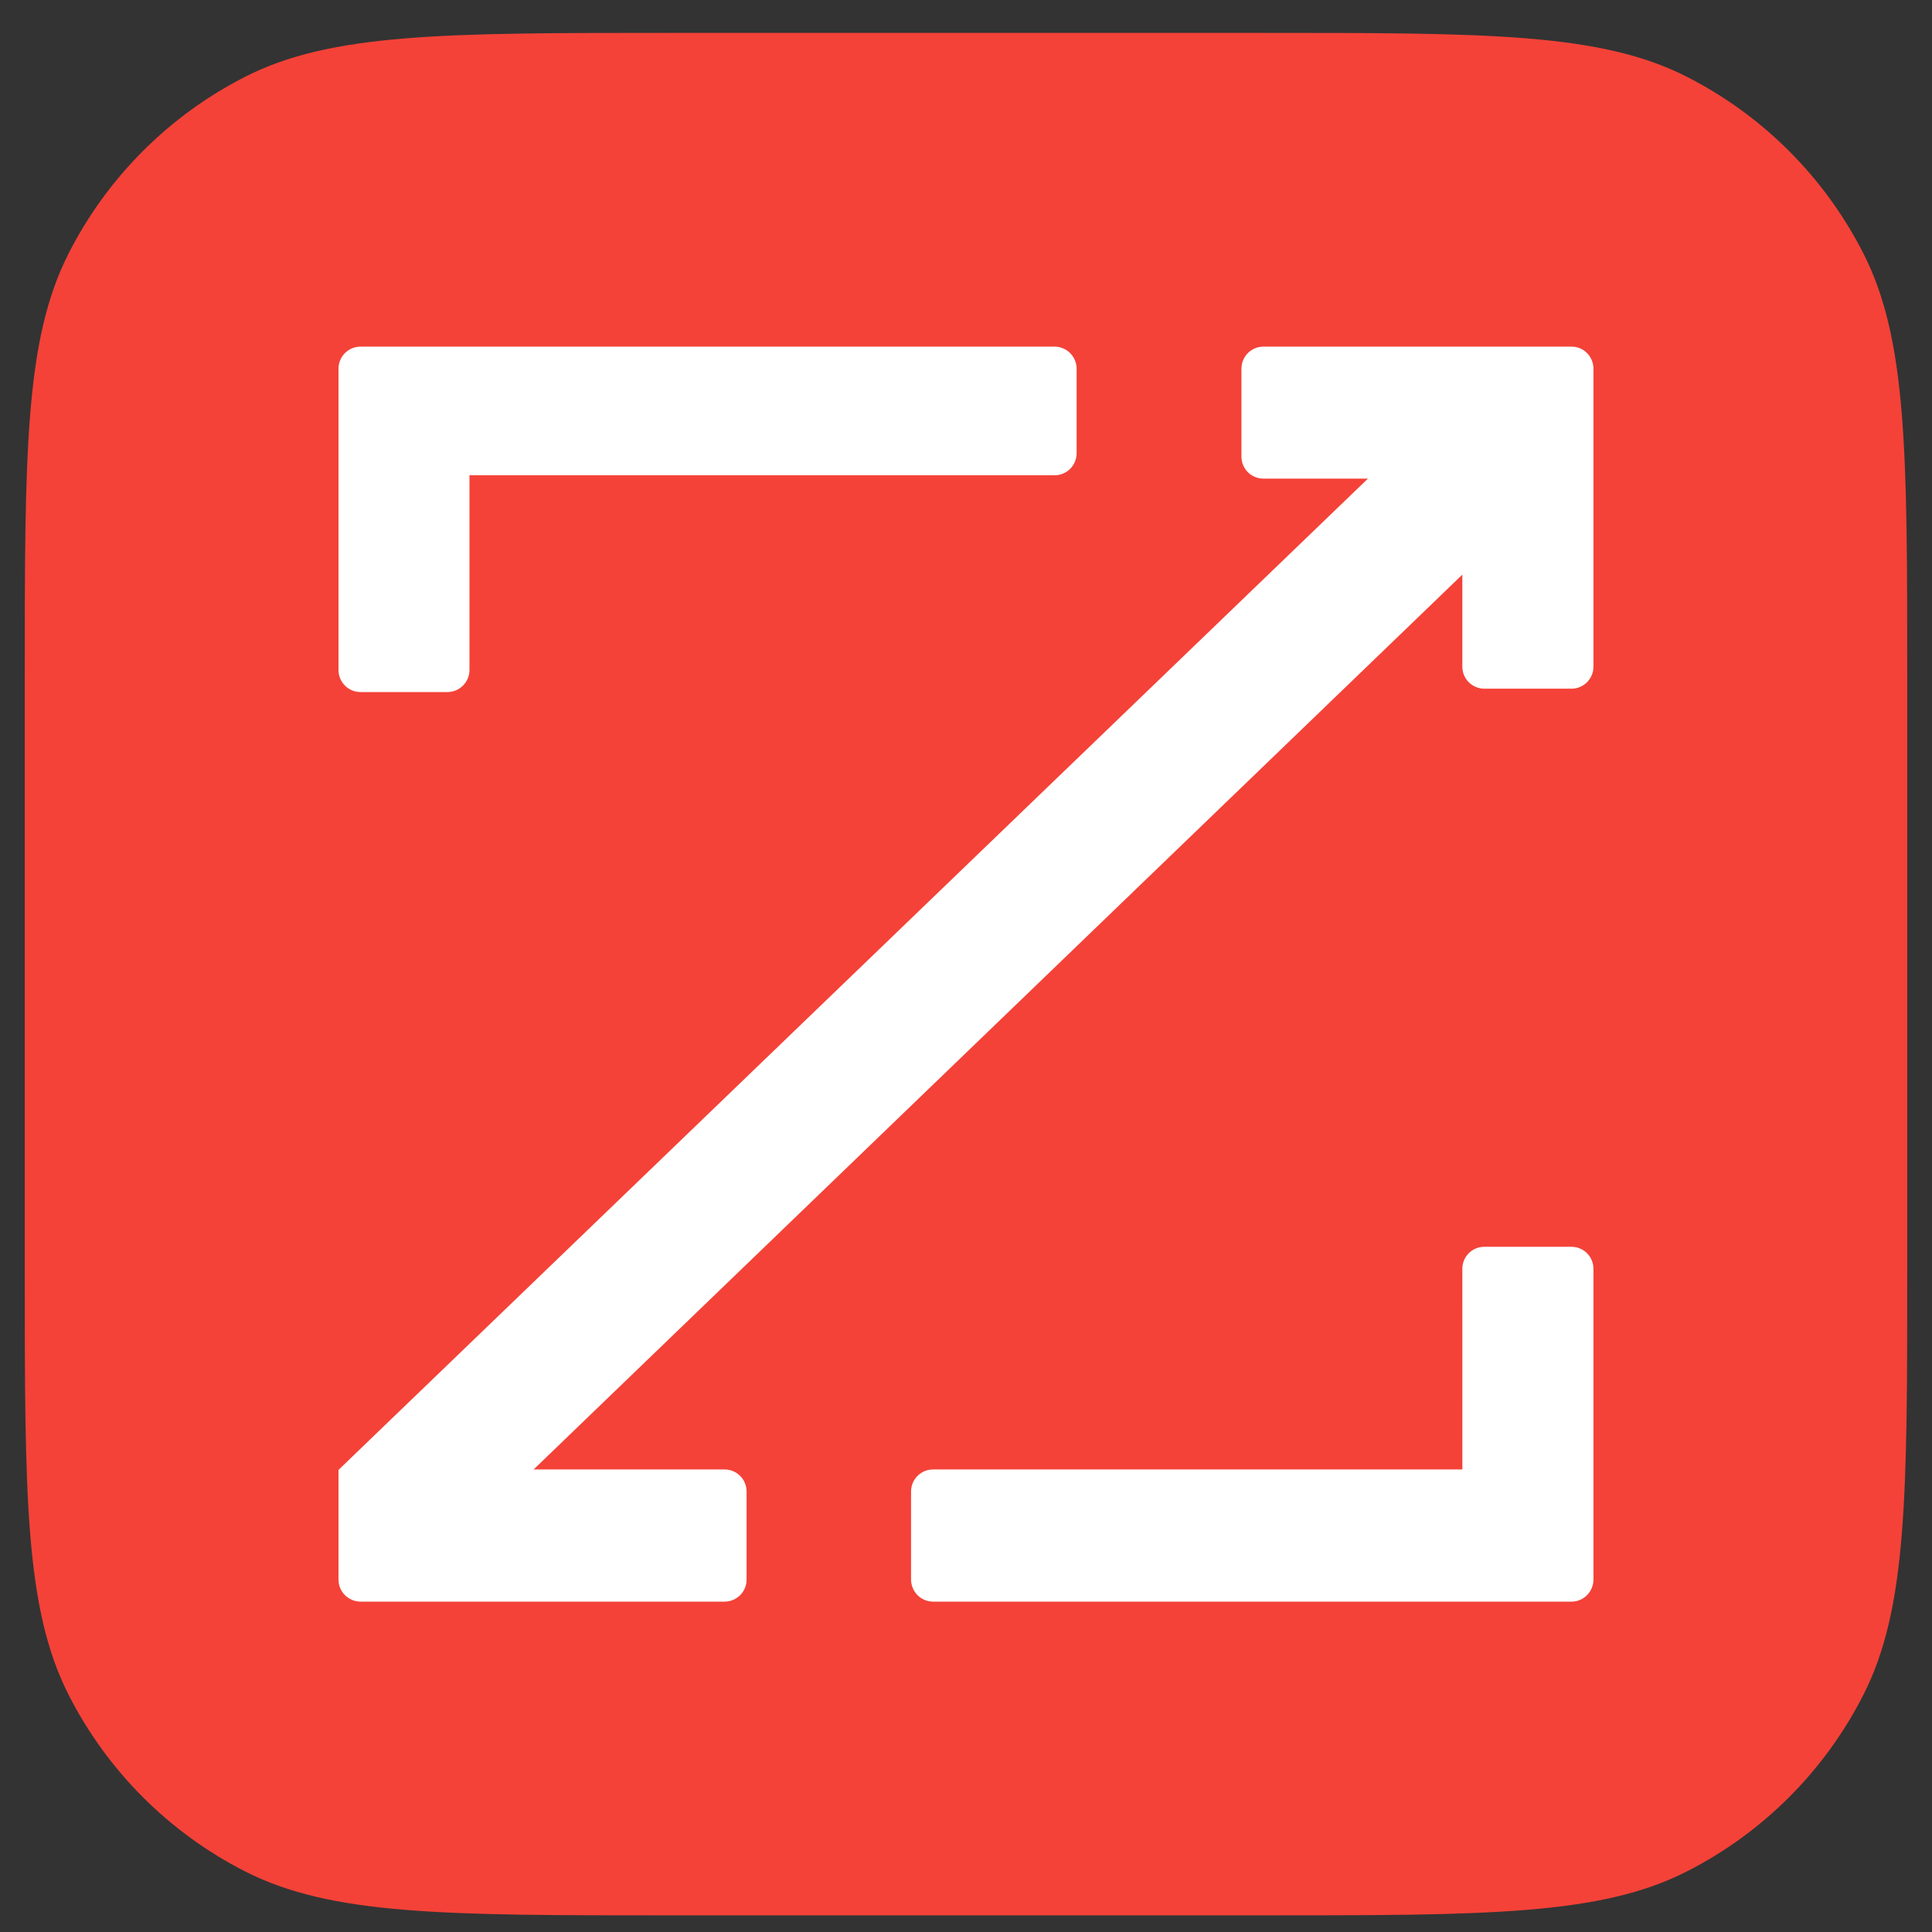
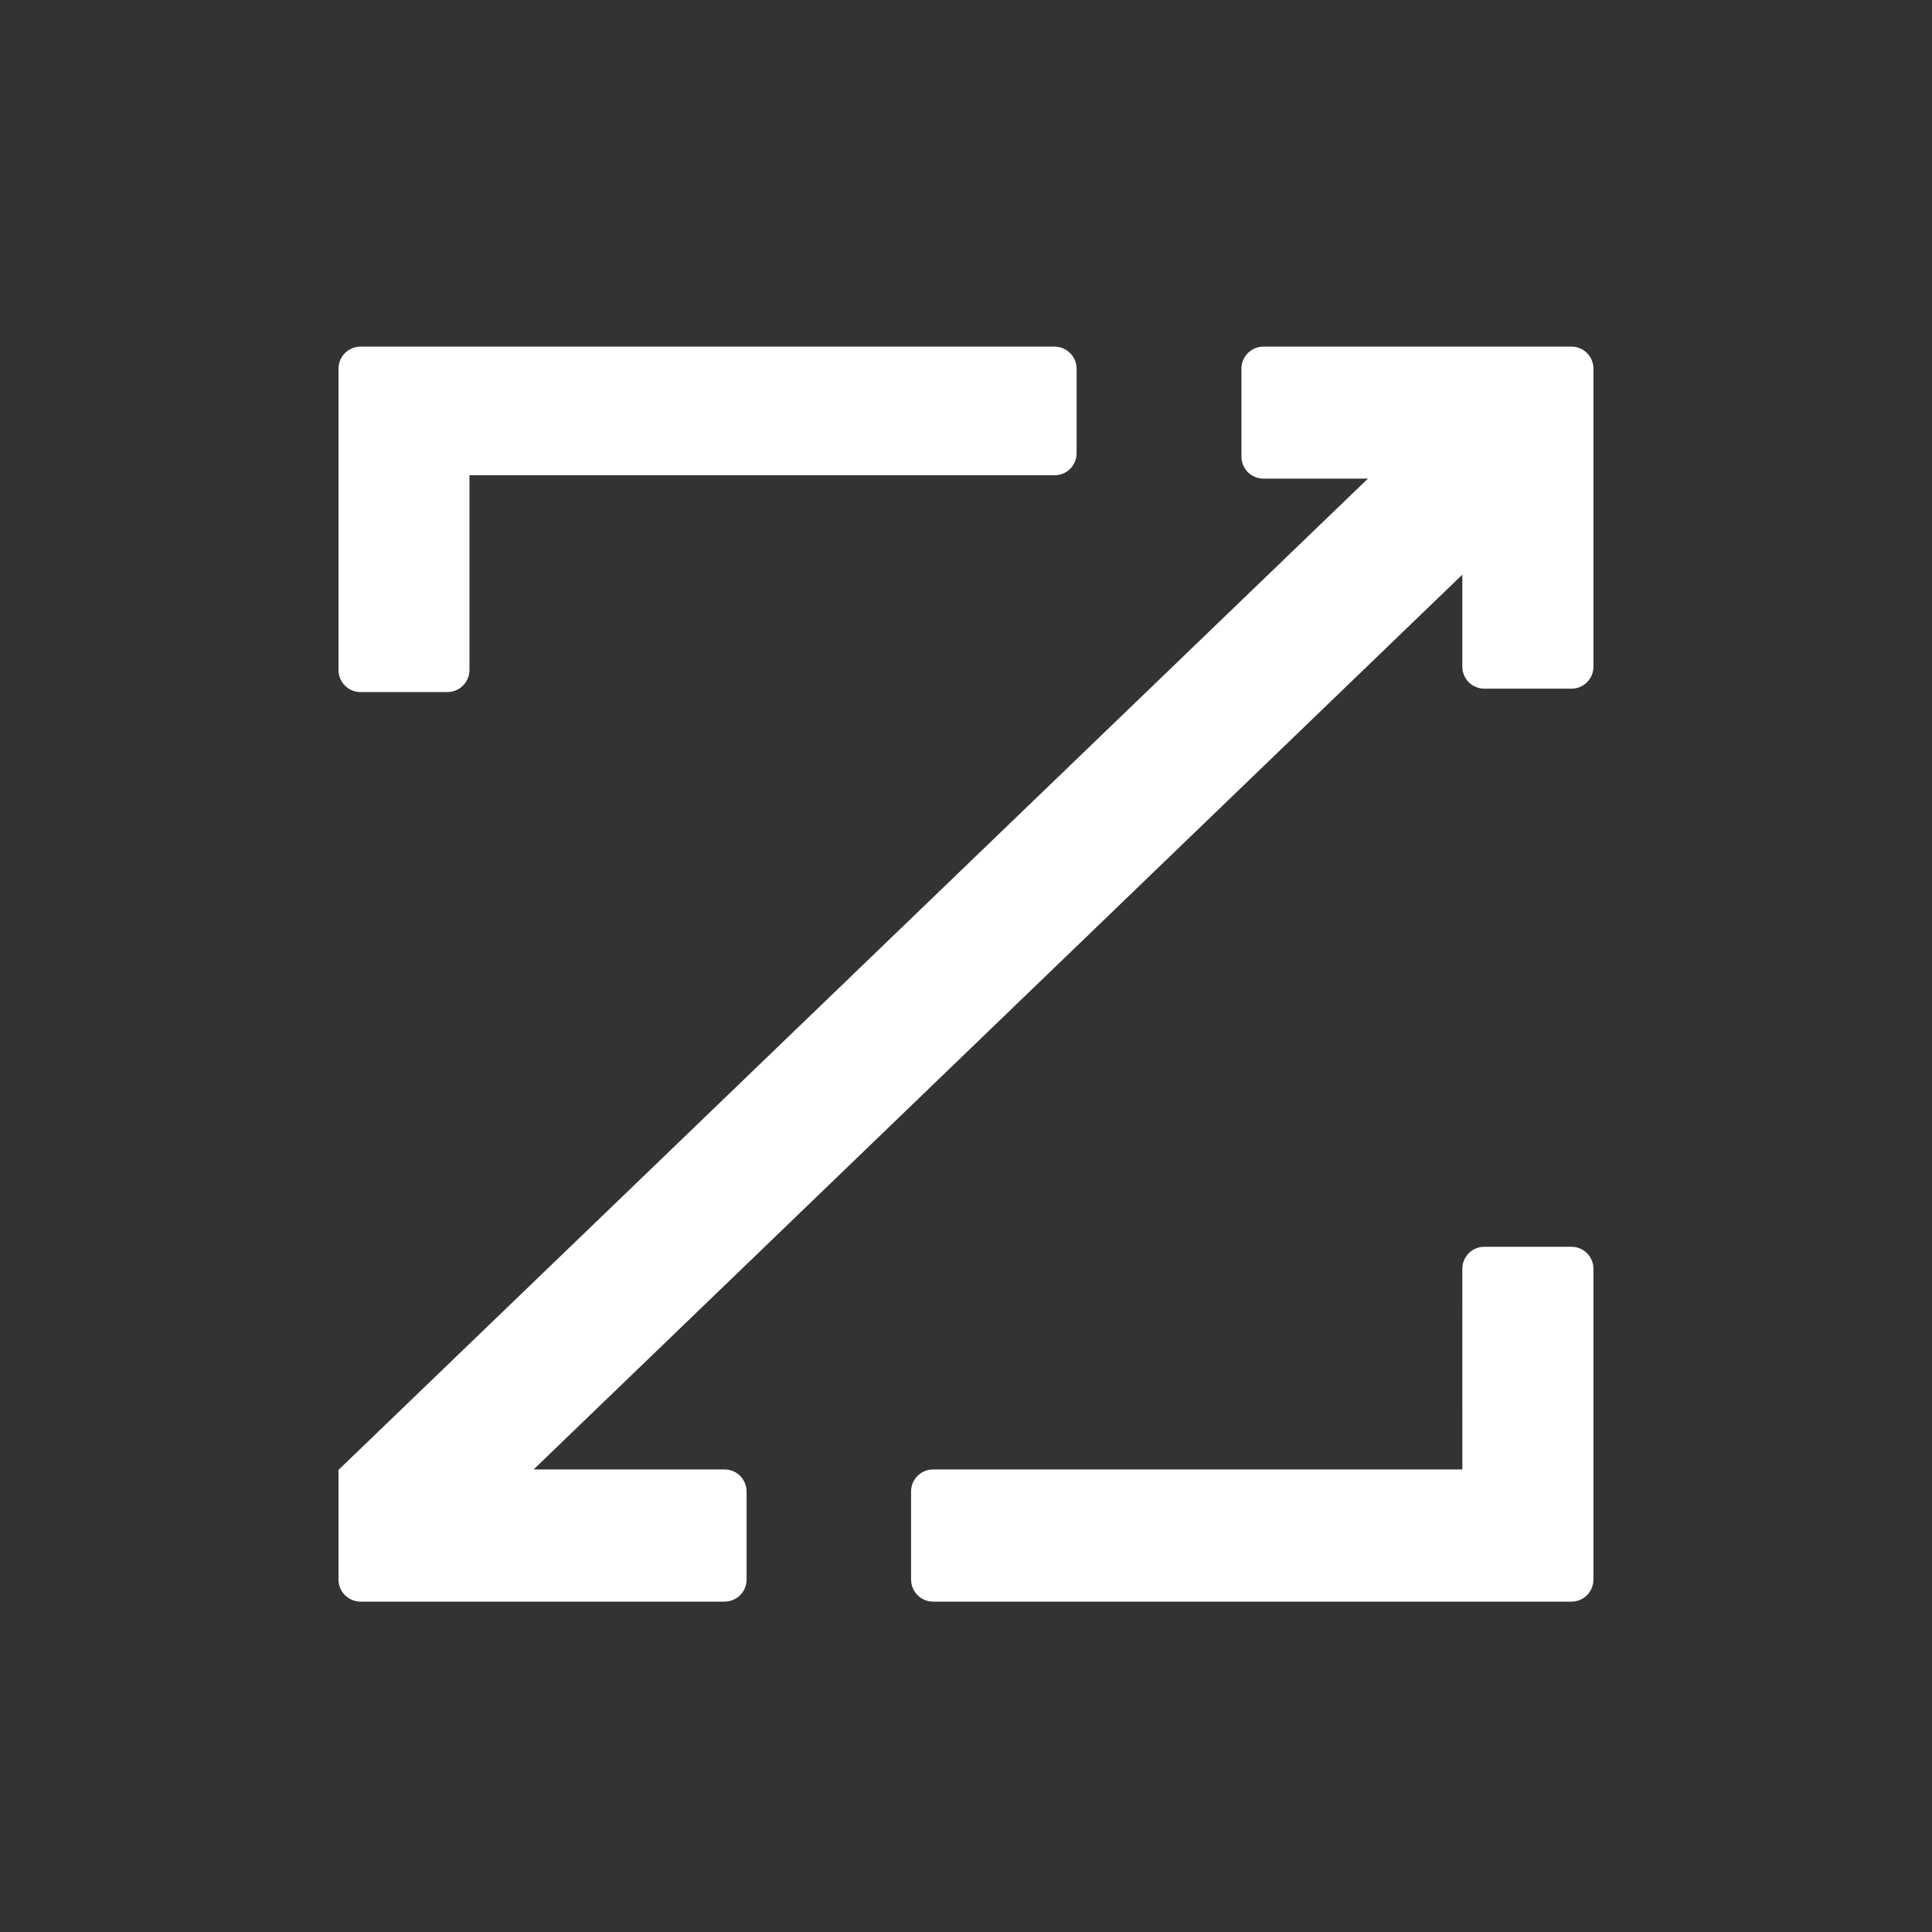
<svg xmlns="http://www.w3.org/2000/svg" width="39" height="39" viewBox="0 0 39 39" fill="none">
  <rect x="0" y="0" width="39" height="39" fill="#333333" stroke="none" />
  <g clip-path="url(#clip0_4916_38998)">
-     <path d="M0.5 13.692C0.5 9.132 0.5 6.852 1.388 5.11C2.168 3.578 3.414 2.332 4.946 1.551C6.688 0.664 8.968 0.664 13.529 0.664H25.471C30.032 0.664 32.312 0.664 34.054 1.551C35.586 2.332 36.832 3.578 37.612 5.11C38.5 6.852 38.5 9.132 38.5 13.692V25.635C38.5 30.196 38.5 32.476 37.612 34.218C36.832 35.75 35.586 36.996 34.054 37.776C32.312 38.664 30.032 38.664 25.471 38.664H13.529C8.968 38.664 6.688 38.664 4.946 37.776C3.414 36.996 2.168 35.75 1.388 34.218C0.5 32.476 0.5 30.196 0.5 25.635V13.692Z" fill="#F44238" />
    <path d="M25.504 6.997H31.723C31.969 6.997 32.166 7.197 32.166 7.444V13.451C32.167 13.509 32.156 13.567 32.135 13.621C32.113 13.676 32.081 13.725 32.041 13.767C32 13.809 31.951 13.842 31.898 13.866C31.844 13.889 31.786 13.901 31.728 13.902H29.962C29.904 13.902 29.846 13.89 29.792 13.867C29.738 13.845 29.689 13.812 29.648 13.771C29.607 13.729 29.575 13.68 29.552 13.626C29.53 13.572 29.519 13.514 29.519 13.456V11.6L10.772 29.663H14.628C14.873 29.663 15.071 29.863 15.071 30.11V31.883C15.072 31.942 15.06 32 15.038 32.054C15.016 32.108 14.984 32.157 14.943 32.199C14.901 32.24 14.852 32.273 14.798 32.296C14.744 32.319 14.687 32.33 14.628 32.331H7.276C7.218 32.33 7.16 32.319 7.106 32.296C7.052 32.273 7.003 32.24 6.962 32.199C6.921 32.157 6.888 32.108 6.866 32.054C6.844 32 6.833 31.942 6.833 31.883V29.672L27.613 9.662H25.504C25.445 9.662 25.387 9.65 25.333 9.628C25.279 9.605 25.23 9.572 25.189 9.531C25.148 9.489 25.115 9.44 25.093 9.386C25.071 9.332 25.06 9.274 25.06 9.215V7.444C25.06 7.197 25.258 6.997 25.504 6.997ZM9.477 9.594H21.289C21.535 9.594 21.733 9.395 21.733 9.148V7.444C21.733 7.327 21.687 7.214 21.604 7.13C21.522 7.046 21.41 6.999 21.292 6.997H7.276C7.218 6.997 7.16 7.009 7.106 7.032C7.052 7.054 7.003 7.087 6.962 7.129C6.921 7.17 6.888 7.22 6.866 7.274C6.844 7.328 6.833 7.386 6.833 7.444V13.524C6.833 13.77 7.031 13.97 7.276 13.97H9.036C9.153 13.969 9.266 13.921 9.348 13.837C9.431 13.754 9.477 13.641 9.477 13.523V9.594ZM29.52 29.663H18.835C18.776 29.663 18.718 29.675 18.664 29.697C18.61 29.72 18.561 29.753 18.52 29.794C18.479 29.836 18.446 29.885 18.424 29.939C18.402 29.994 18.391 30.052 18.391 30.11V31.883C18.391 32.13 18.589 32.331 18.835 32.331H31.723C31.969 32.331 32.166 32.13 32.166 31.883V25.613C32.166 25.496 32.12 25.383 32.037 25.299C31.953 25.215 31.841 25.168 31.723 25.168H29.962C29.904 25.168 29.846 25.179 29.792 25.202C29.738 25.224 29.689 25.258 29.648 25.299C29.607 25.341 29.574 25.39 29.552 25.444C29.53 25.498 29.519 25.556 29.519 25.615L29.52 29.663Z" fill="white" />
  </g>
  <defs>
    <clipPath id="clip0_4916_38998">
      <rect width="38" height="38" fill="white" transform="translate(0.5 0.664)" />
    </clipPath>
  </defs>
</svg>